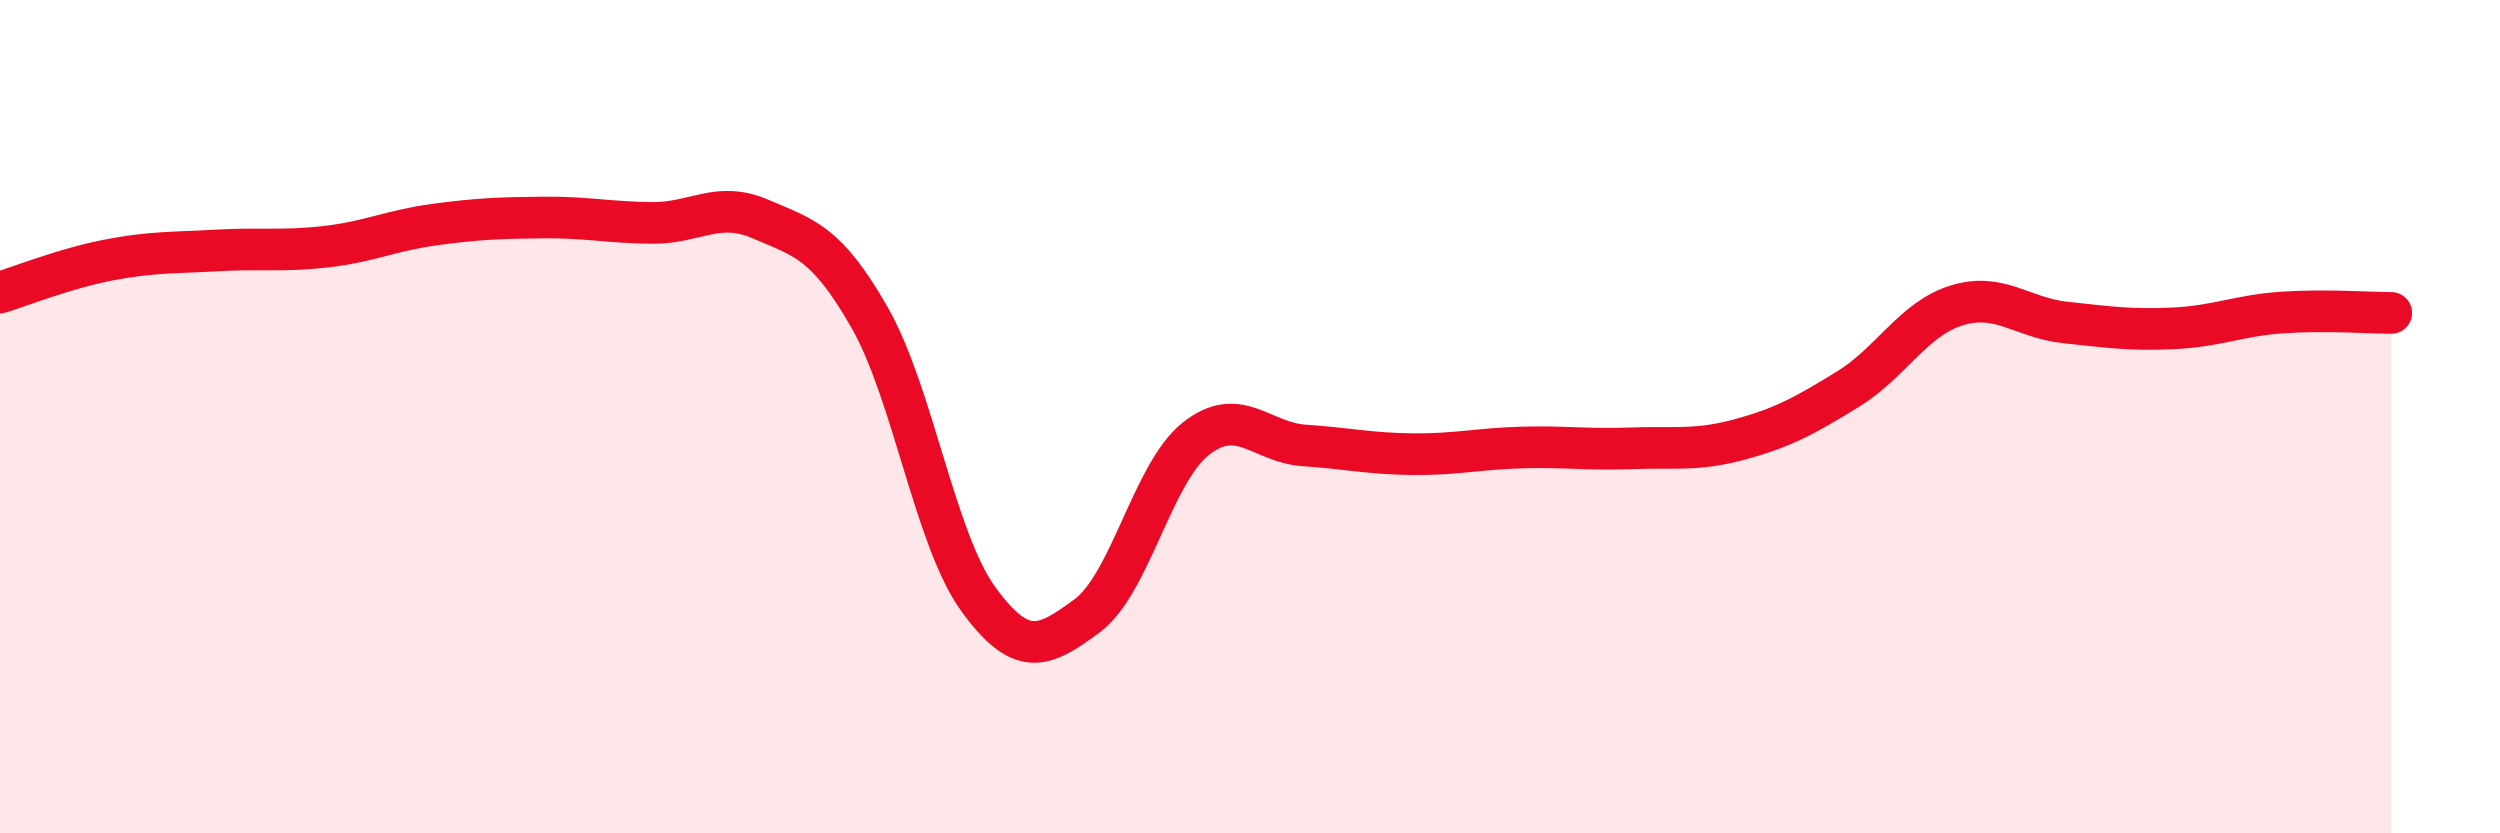
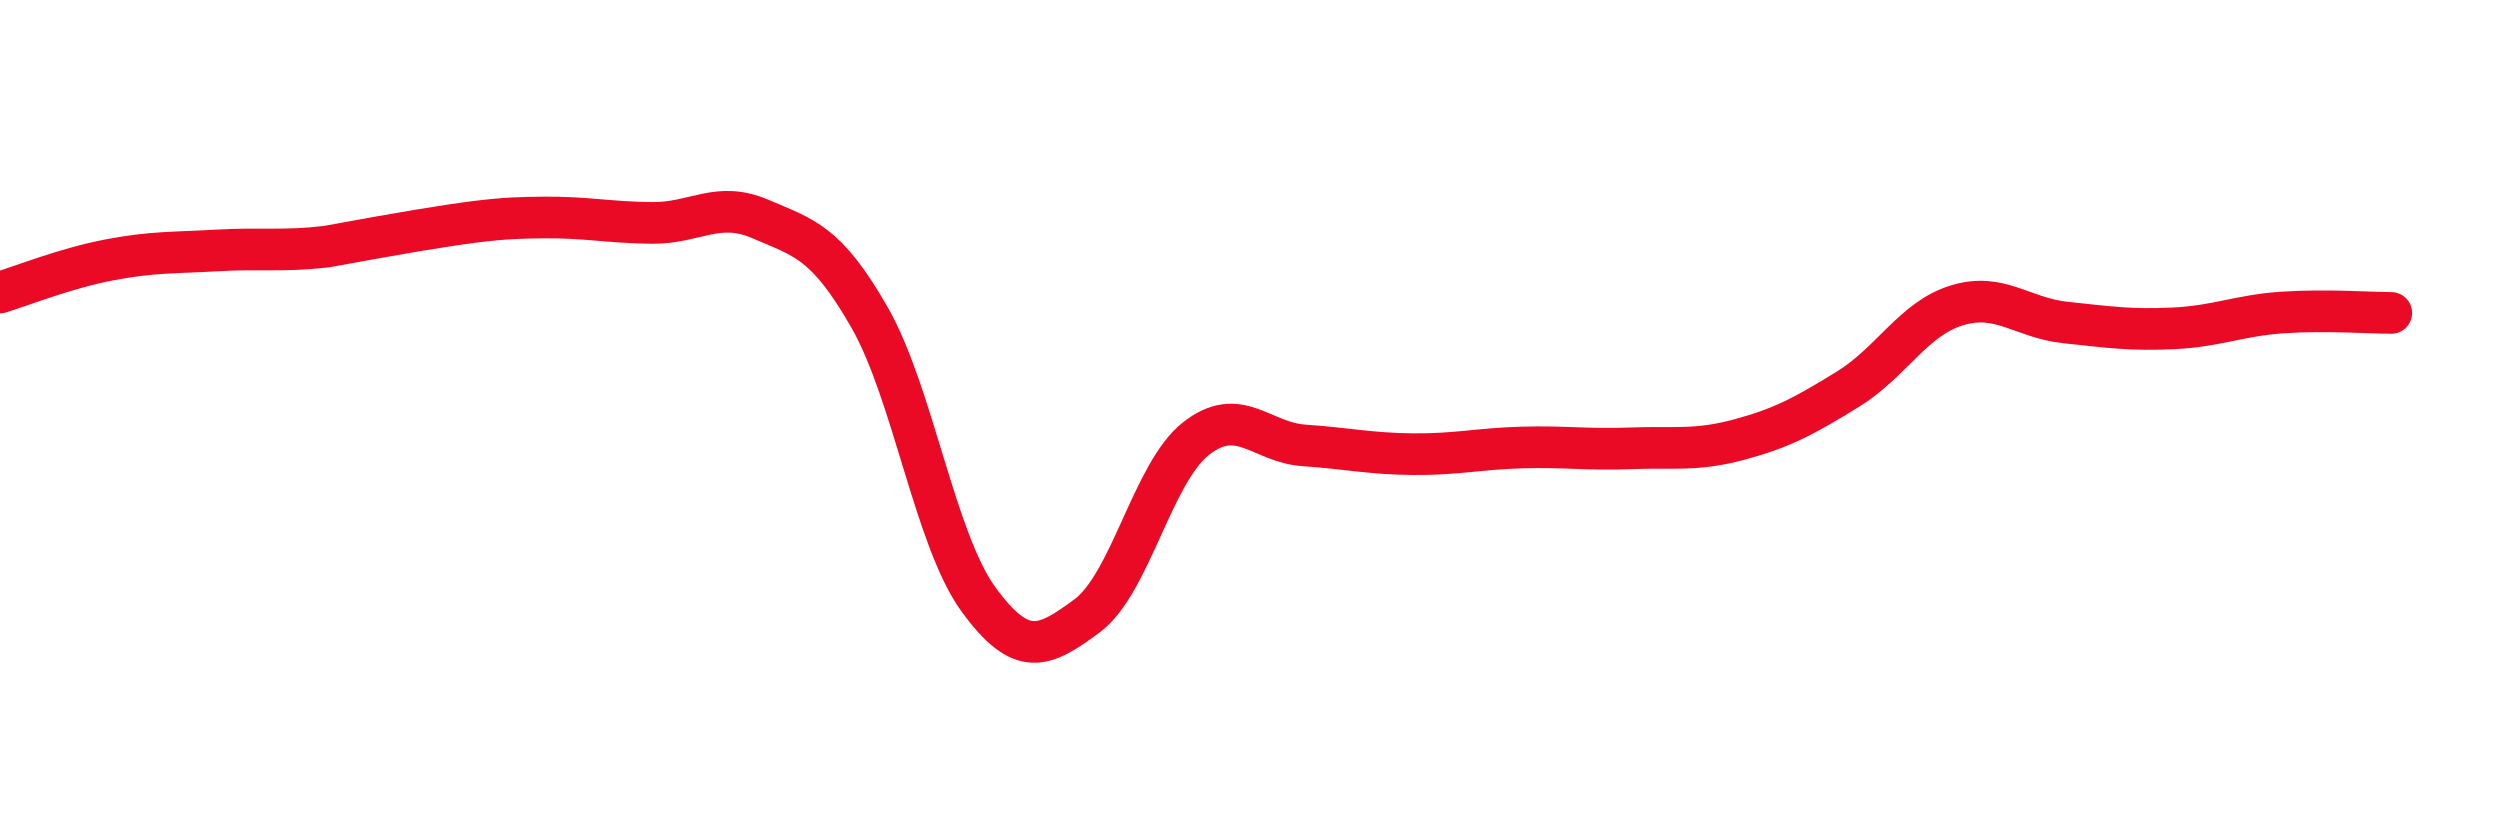
<svg xmlns="http://www.w3.org/2000/svg" width="60" height="20" viewBox="0 0 60 20">
-   <path d="M 0,7.02 C 0.52,6.86 1.57,6.44 2.61,6.24 C 3.65,6.04 4.18,6.07 5.22,6.01 C 6.26,5.95 6.79,6.04 7.83,5.92 C 8.87,5.8 9.39,5.53 10.43,5.39 C 11.47,5.25 12,5.23 13.04,5.22 C 14.08,5.21 14.61,5.34 15.65,5.35 C 16.69,5.36 17.22,4.81 18.26,5.26 C 19.3,5.71 19.83,5.8 20.87,7.62 C 21.91,9.44 22.44,12.95 23.48,14.38 C 24.52,15.81 25.05,15.55 26.09,14.78 C 27.13,14.01 27.66,11.35 28.7,10.53 C 29.74,9.71 30.26,10.62 31.3,10.69 C 32.34,10.76 32.87,10.89 33.91,10.9 C 34.95,10.91 35.48,10.77 36.52,10.74 C 37.56,10.71 38.09,10.8 39.13,10.76 C 40.17,10.72 40.7,10.83 41.74,10.55 C 42.78,10.27 43.31,9.98 44.35,9.34 C 45.39,8.7 45.92,7.65 46.96,7.33 C 48,7.01 48.53,7.63 49.57,7.74 C 50.61,7.85 51.13,7.93 52.17,7.88 C 53.21,7.83 53.74,7.57 54.78,7.5 C 55.82,7.43 56.87,7.51 57.39,7.51L57.39 20L0 20Z" fill="#EB0A25" opacity="0.1" stroke-linecap="round" stroke-linejoin="round" />
-   <path d="M 0,7.02 C 0.52,6.86 1.57,6.44 2.61,6.24 C 3.65,6.04 4.18,6.07 5.22,6.01 C 6.26,5.95 6.79,6.04 7.83,5.92 C 8.87,5.8 9.39,5.53 10.43,5.39 C 11.47,5.25 12,5.23 13.04,5.22 C 14.08,5.21 14.61,5.34 15.65,5.35 C 16.69,5.36 17.22,4.81 18.26,5.26 C 19.3,5.71 19.83,5.8 20.87,7.62 C 21.91,9.44 22.44,12.95 23.48,14.38 C 24.52,15.81 25.05,15.55 26.09,14.78 C 27.13,14.01 27.66,11.35 28.7,10.53 C 29.74,9.71 30.26,10.62 31.3,10.69 C 32.34,10.76 32.87,10.89 33.91,10.9 C 34.95,10.91 35.48,10.77 36.52,10.74 C 37.56,10.71 38.09,10.8 39.13,10.76 C 40.17,10.72 40.7,10.83 41.74,10.55 C 42.78,10.27 43.31,9.98 44.35,9.34 C 45.39,8.7 45.92,7.65 46.96,7.33 C 48,7.01 48.53,7.63 49.57,7.74 C 50.61,7.85 51.13,7.93 52.17,7.88 C 53.21,7.83 53.74,7.57 54.78,7.5 C 55.82,7.43 56.87,7.51 57.39,7.51" stroke="#EB0A25" stroke-width="1" fill="none" stroke-linecap="round" stroke-linejoin="round" />
+   <path d="M 0,7.02 C 0.52,6.86 1.57,6.44 2.61,6.24 C 3.65,6.04 4.18,6.07 5.22,6.01 C 6.26,5.95 6.79,6.04 7.83,5.92 C 11.47,5.25 12,5.23 13.04,5.22 C 14.08,5.21 14.61,5.34 15.65,5.35 C 16.69,5.36 17.22,4.81 18.26,5.26 C 19.3,5.71 19.83,5.8 20.87,7.62 C 21.91,9.44 22.44,12.95 23.48,14.38 C 24.52,15.81 25.05,15.55 26.09,14.78 C 27.13,14.01 27.66,11.35 28.7,10.53 C 29.74,9.71 30.26,10.62 31.3,10.69 C 32.34,10.76 32.87,10.89 33.91,10.9 C 34.95,10.91 35.48,10.77 36.52,10.74 C 37.56,10.71 38.09,10.8 39.13,10.76 C 40.17,10.72 40.7,10.83 41.74,10.55 C 42.78,10.27 43.31,9.98 44.35,9.34 C 45.39,8.7 45.92,7.65 46.96,7.33 C 48,7.01 48.53,7.63 49.57,7.74 C 50.61,7.85 51.13,7.93 52.17,7.88 C 53.21,7.83 53.74,7.57 54.78,7.5 C 55.82,7.43 56.87,7.51 57.39,7.51" stroke="#EB0A25" stroke-width="1" fill="none" stroke-linecap="round" stroke-linejoin="round" />
</svg>